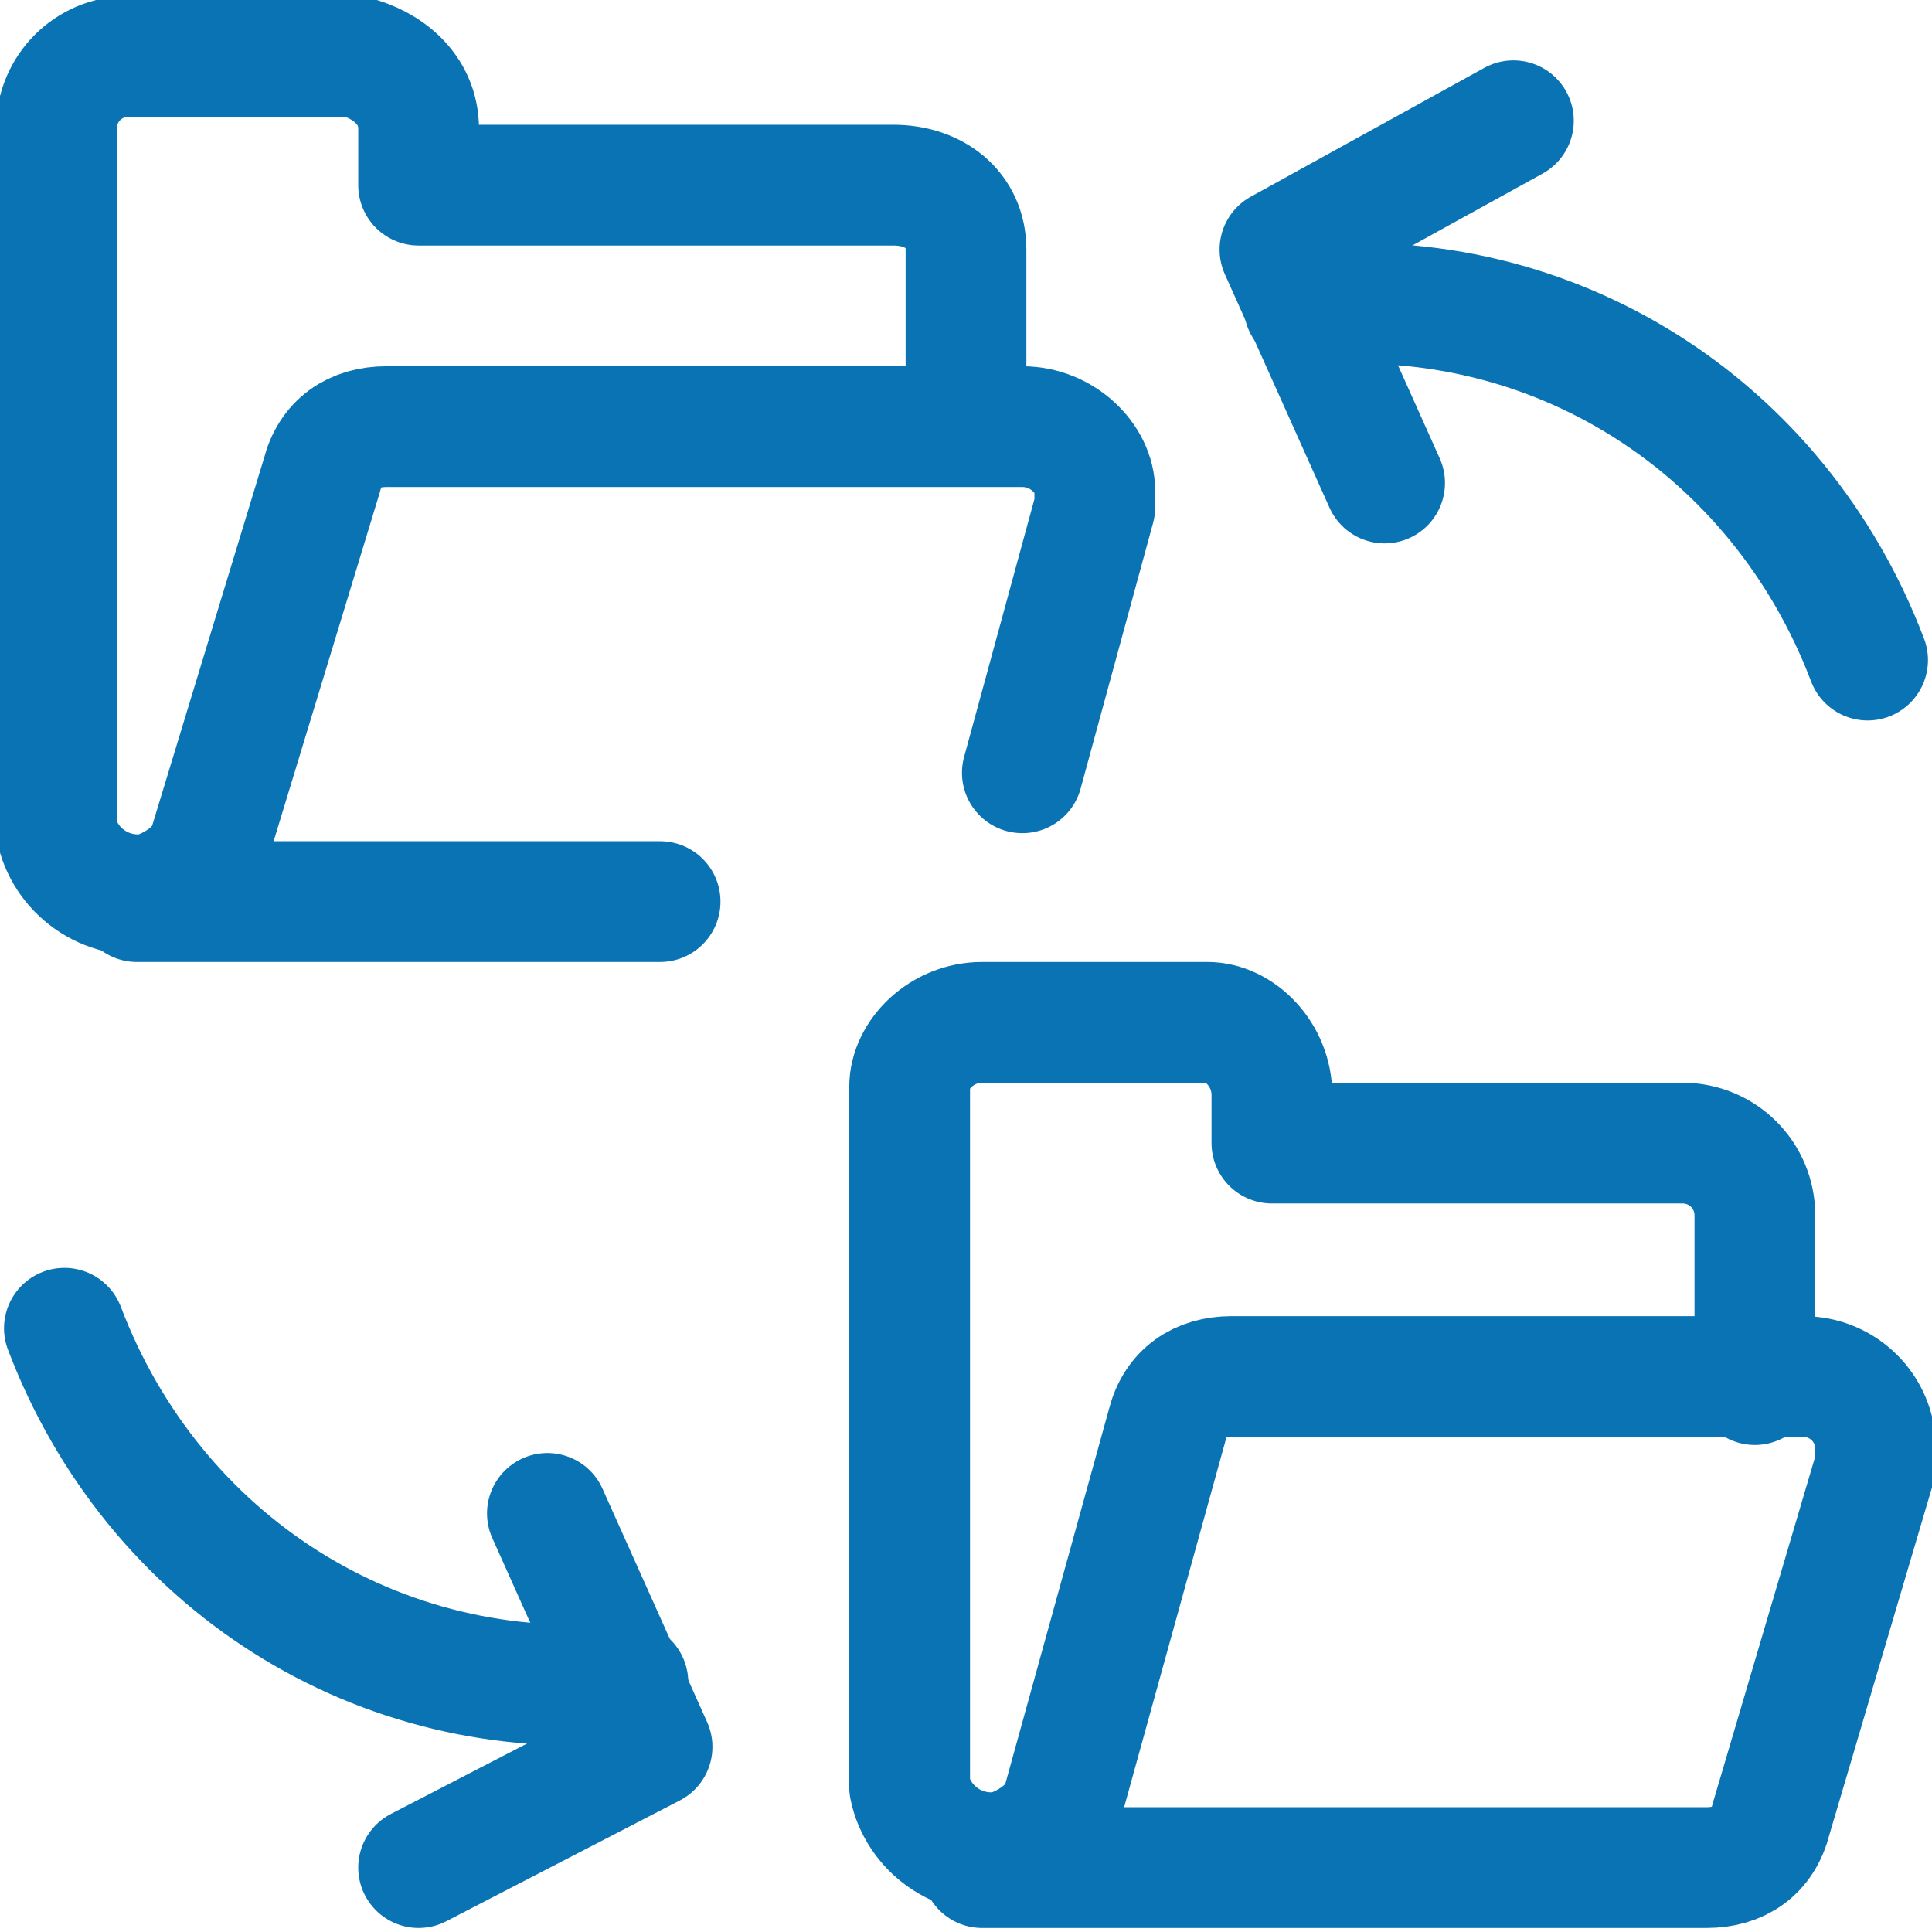
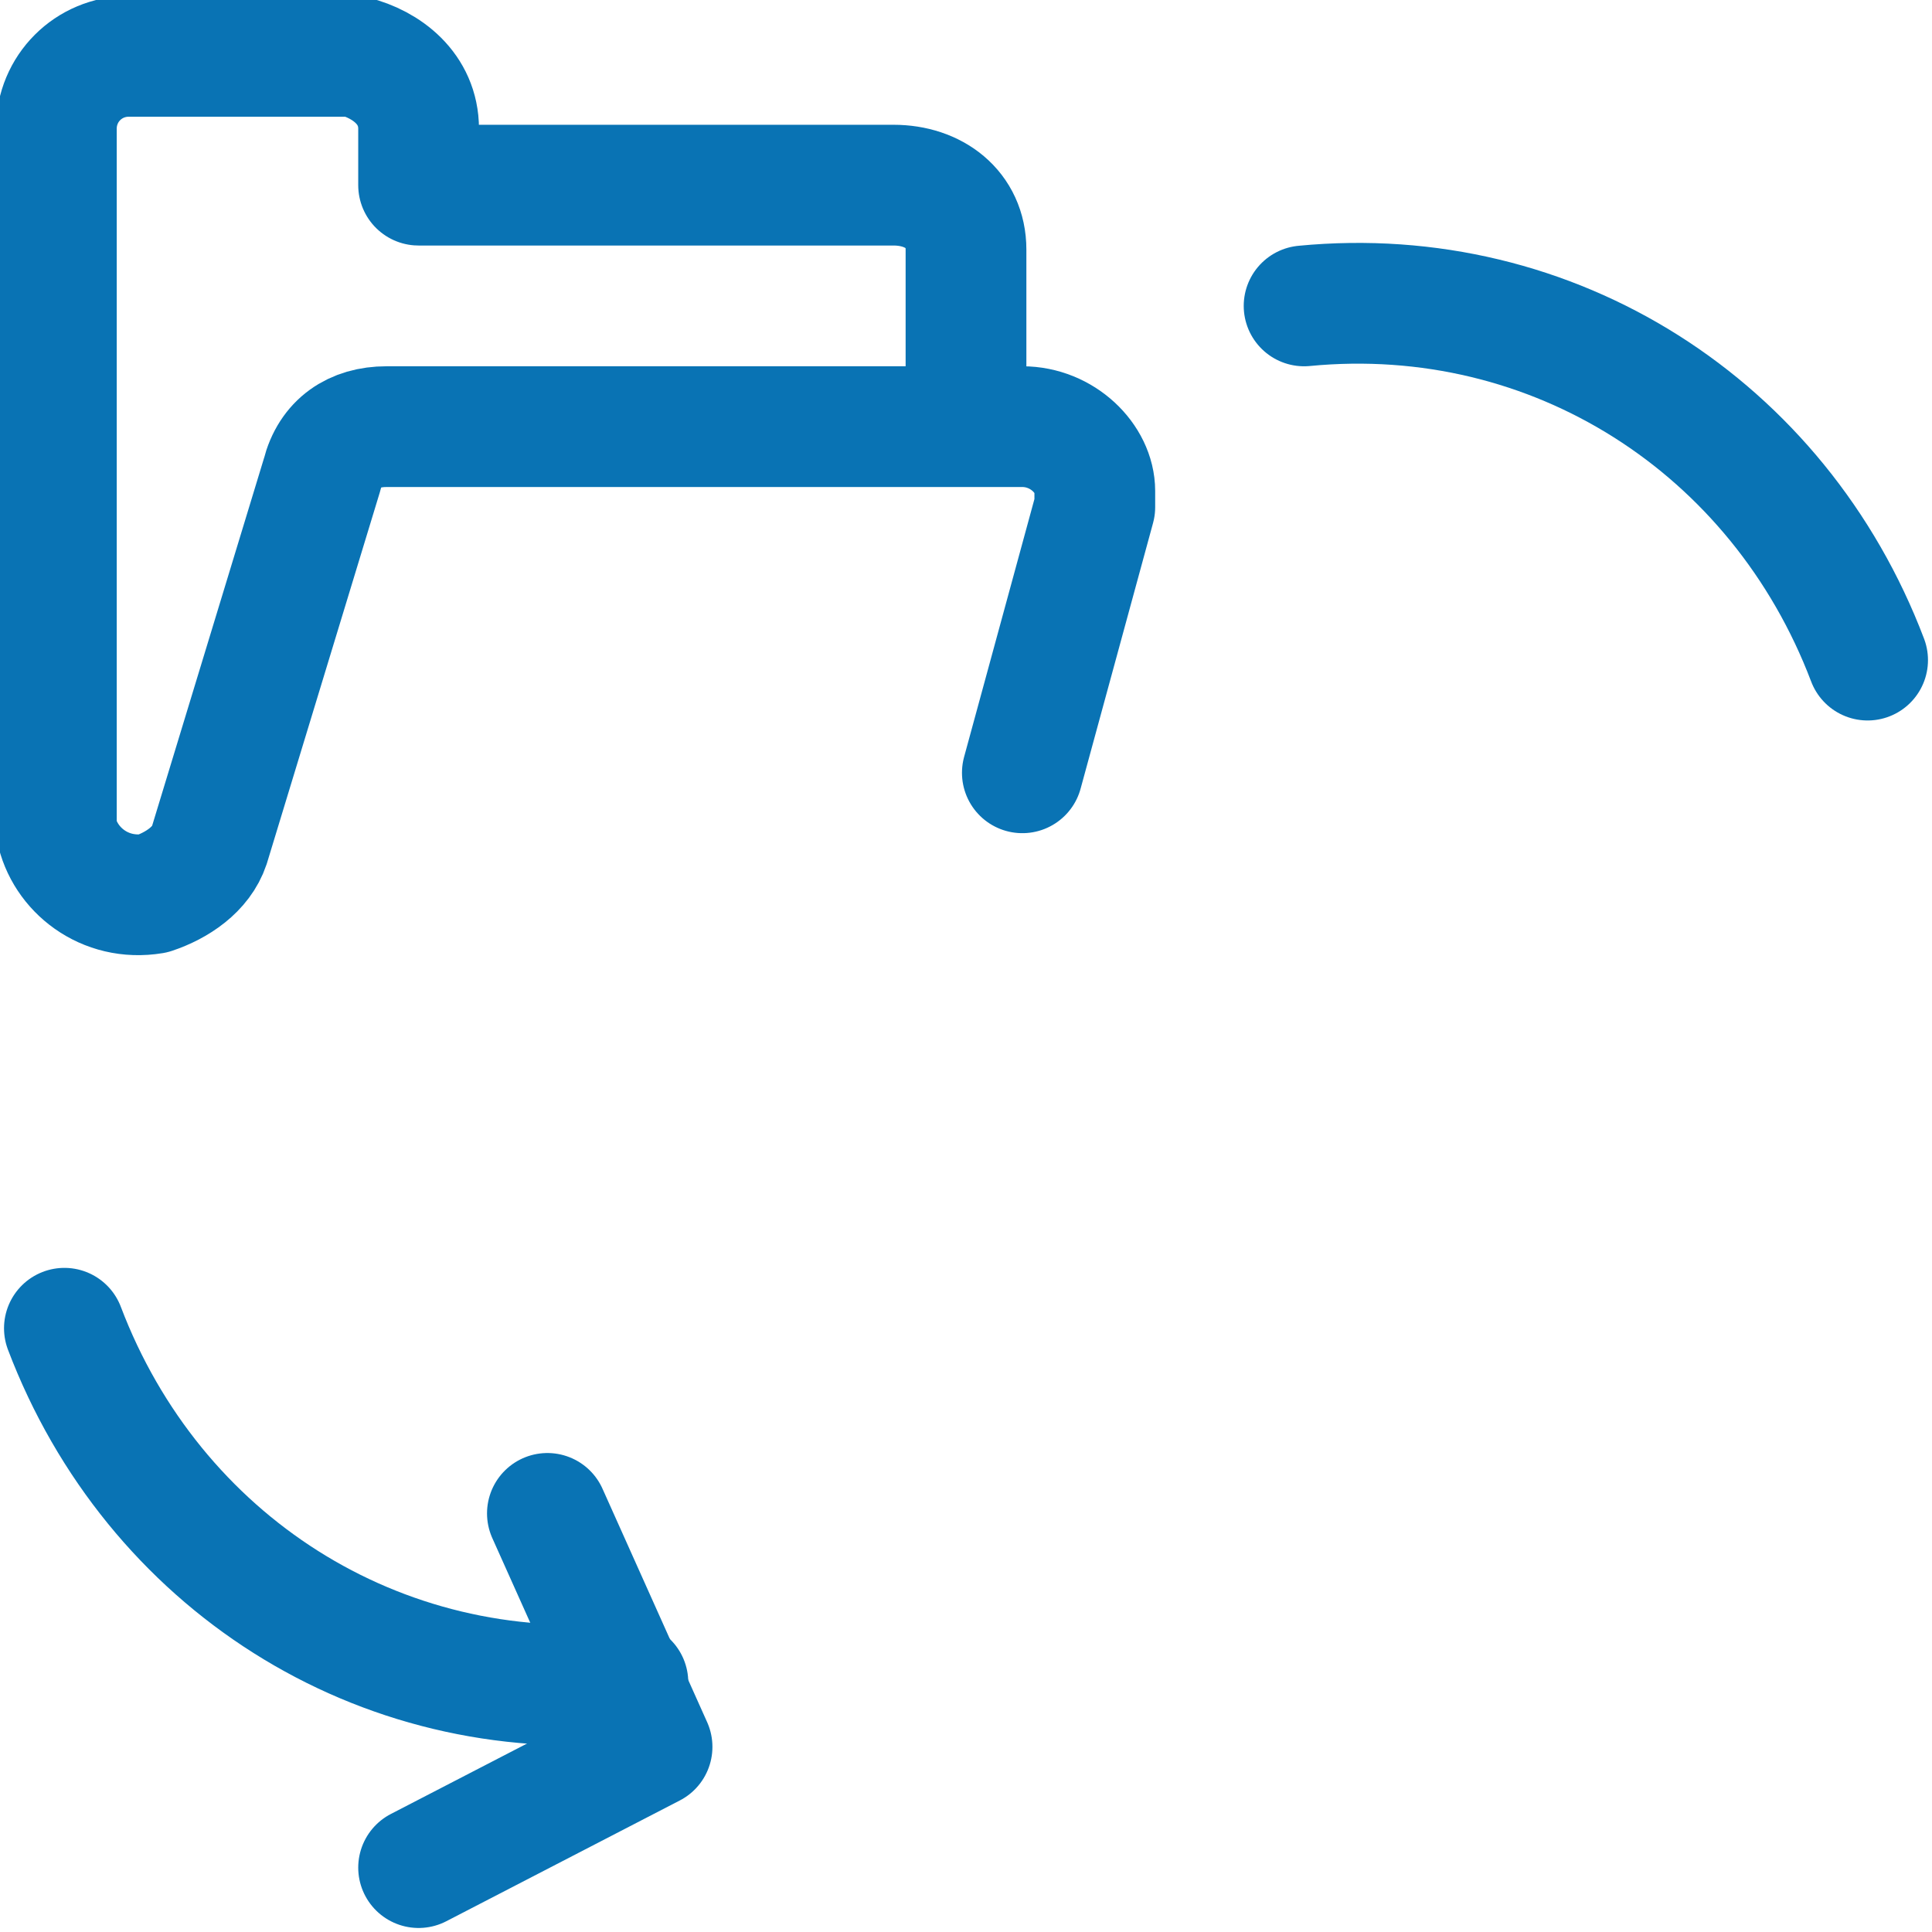
<svg xmlns="http://www.w3.org/2000/svg" version="1.1" id="Calque_1" x="0px" y="0px" viewBox="0 0 24 24" style="enable-background:new 0 0 24 24;" xml:space="preserve">
  <style type="text/css">
	.st0{fill:none;stroke:#0973B4;stroke-width:1.5;stroke-linecap:round;stroke-linejoin:round;}
</style>
  <g id="Calque_2_00000019674386212396046140000013925257469271757192_">
    <g id="Calque_1-2">
-       <line class="st0" x1="8.2" y1="11.2" x2="1.7" y2="11.2" />
      <path class="st0" d="M12,5.2V3.1c0-0.5-0.4-0.8-0.9-0.8l0,0H5.2V1.6c0-0.5-0.4-0.8-0.8-0.9H1.6c-0.5,0-0.9,0.4-0.9,0.9l0,0v8.7    c0.1,0.5,0.6,0.9,1.2,0.8c0.3-0.1,0.6-0.3,0.7-0.6L4,5.9c0.1-0.4,0.4-0.6,0.8-0.6h7.9c0.5,0,0.9,0.4,0.9,0.8c0,0,0,0,0,0    c0,0.1,0,0.1,0,0.2l-0.9,3.3" />
-       <path class="st0" d="M21.8,17.2v-2.1c0-0.5-0.4-0.9-0.9-0.9l0,0h-5.1v-0.6c0-0.5-0.4-0.9-0.8-0.9h0h-2.8c-0.5,0-0.9,0.4-0.9,0.8v0    v8.7c0.1,0.5,0.6,0.9,1.2,0.8c0.3-0.1,0.6-0.3,0.7-0.6l1.3-4.7c0.1-0.4,0.4-0.6,0.8-0.6h7.1c0.5,0,0.9,0.4,0.9,0.9l0,0    c0,0.1,0,0.1,0,0.2L22,22.6c-0.1,0.4-0.4,0.6-0.8,0.6h-9" />
-       <polyline class="st0" points="18.8,1.5 15.9,3.1 17.2,6   " />
      <path class="st0" d="M23.2,8.2c-1.1-2.9-3.9-4.7-7-4.4" />
      <polyline class="st0" points="5.2,23.2 8.1,21.7 6.8,18.8   " />
      <path class="st0" d="M0.8,16.5c1.1,2.9,3.9,4.7,7,4.4" />
    </g>
  </g>
</svg>